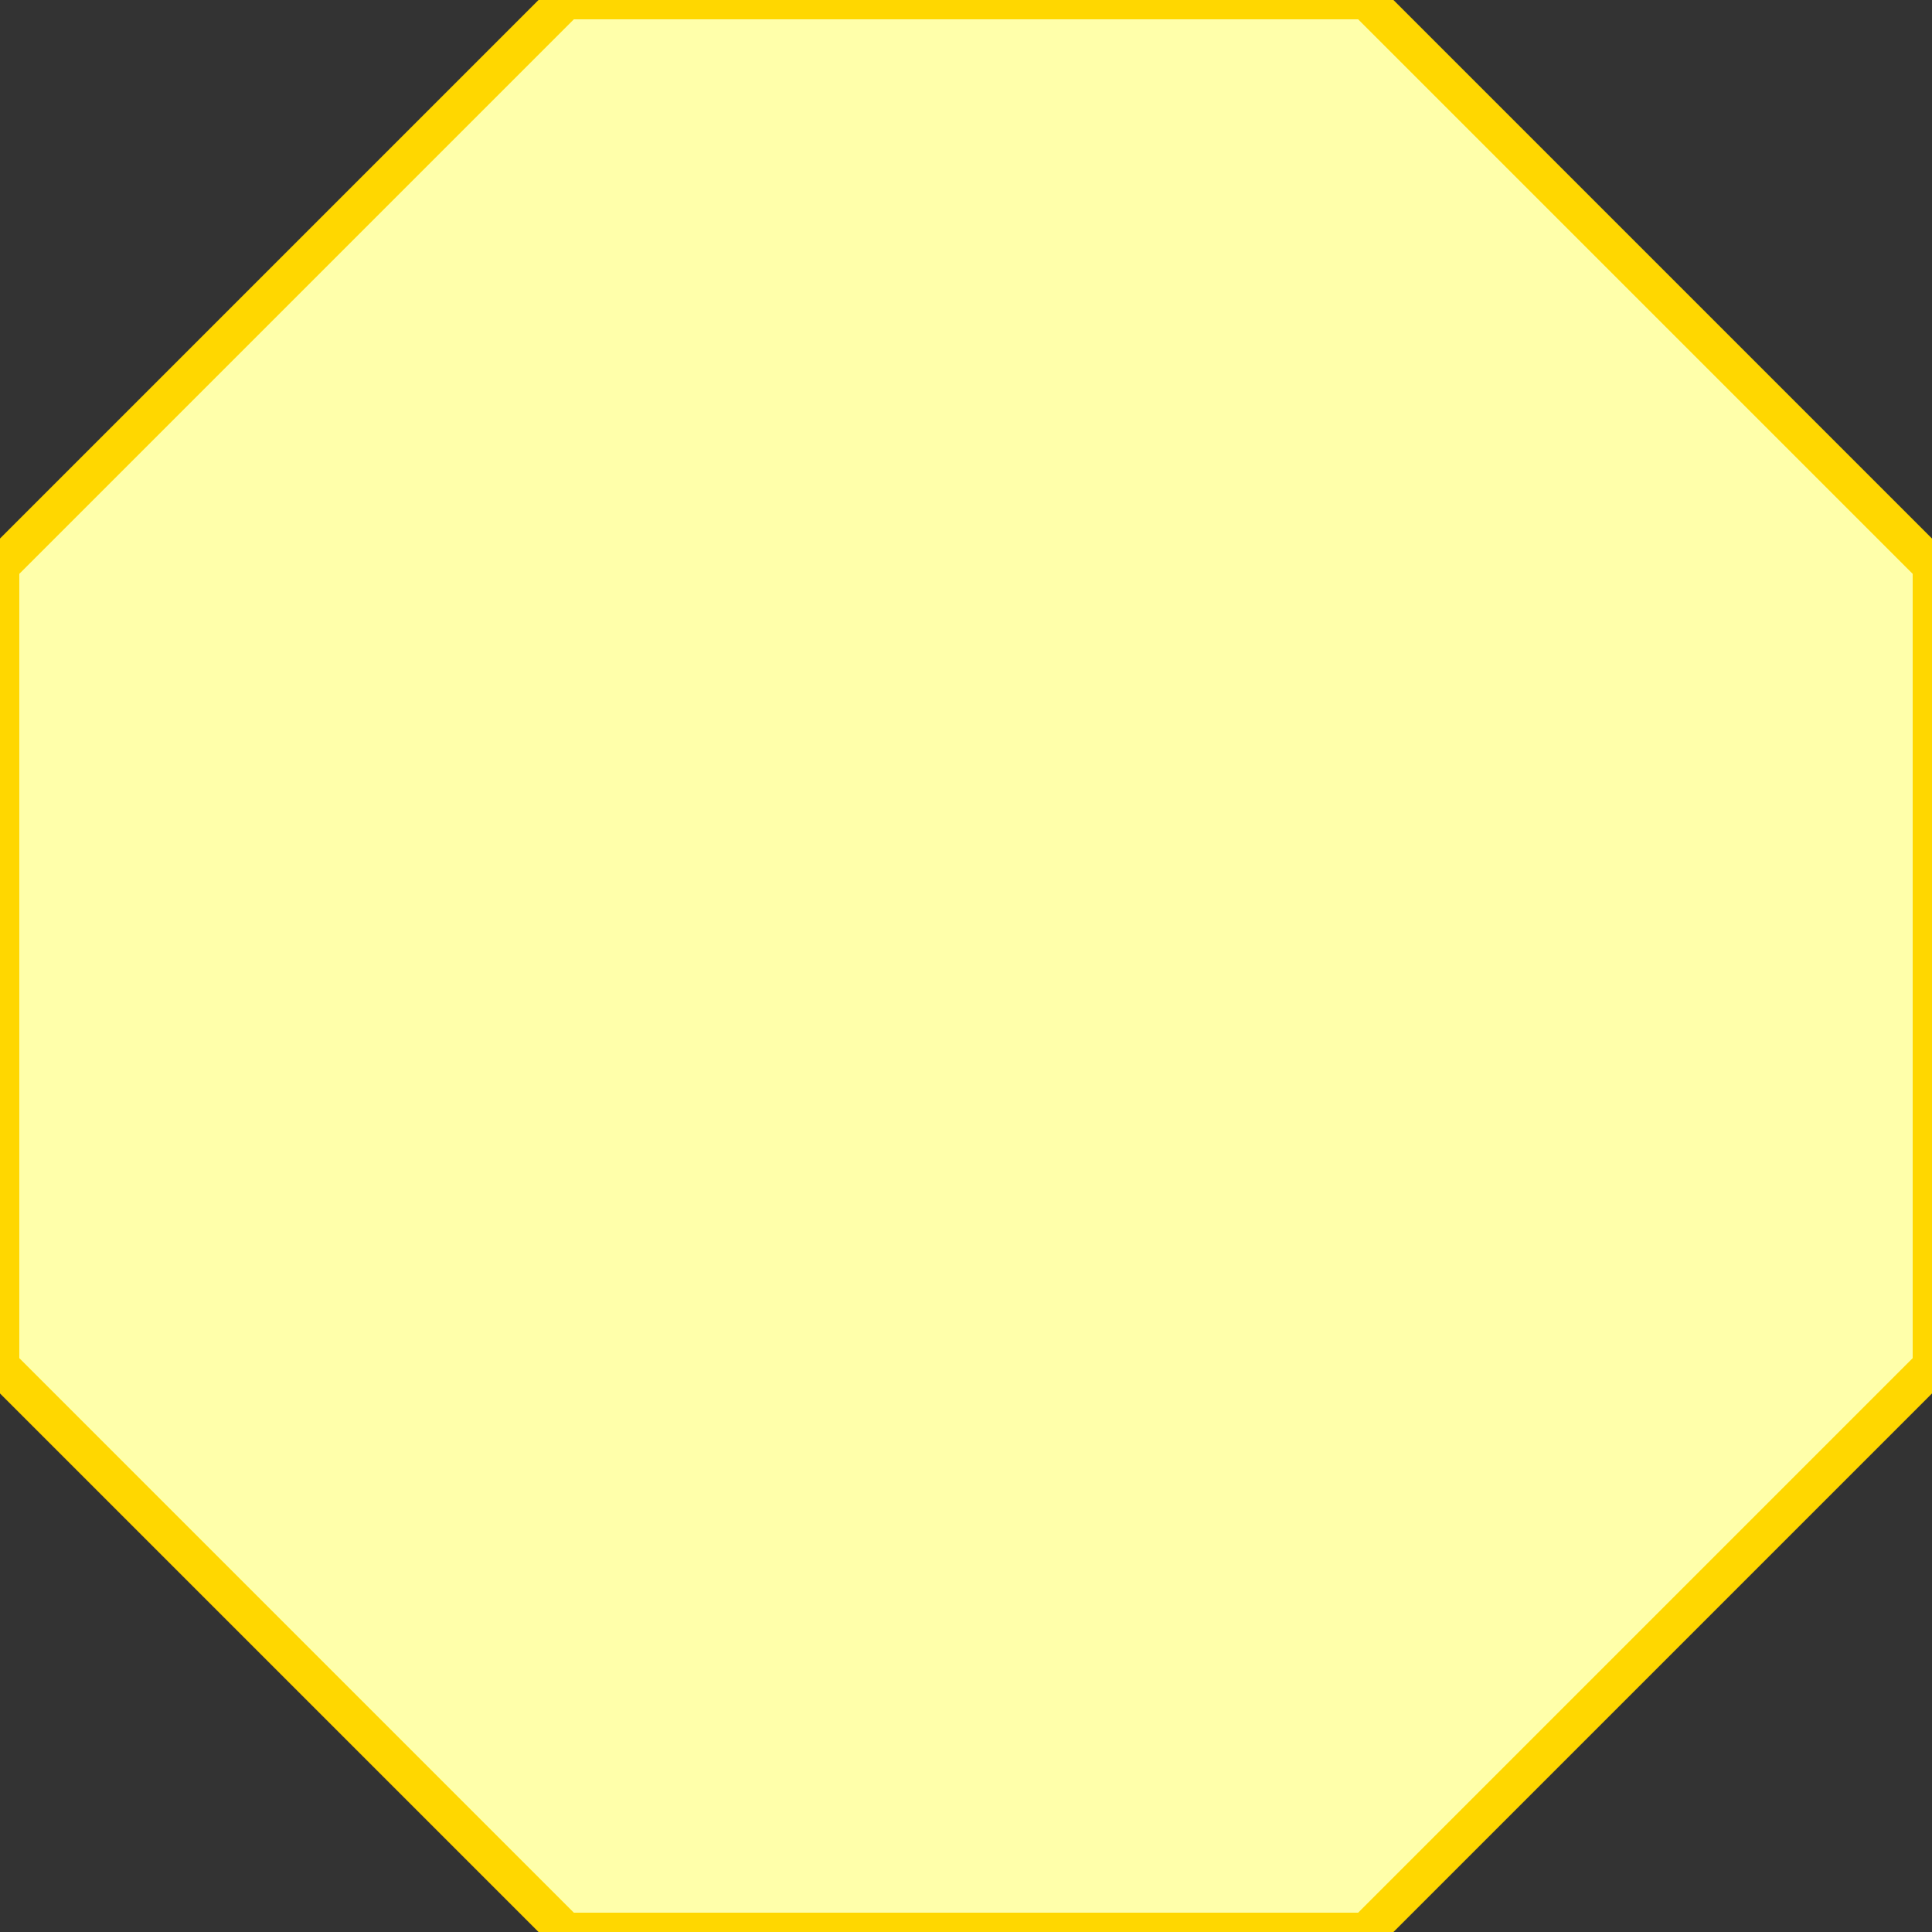
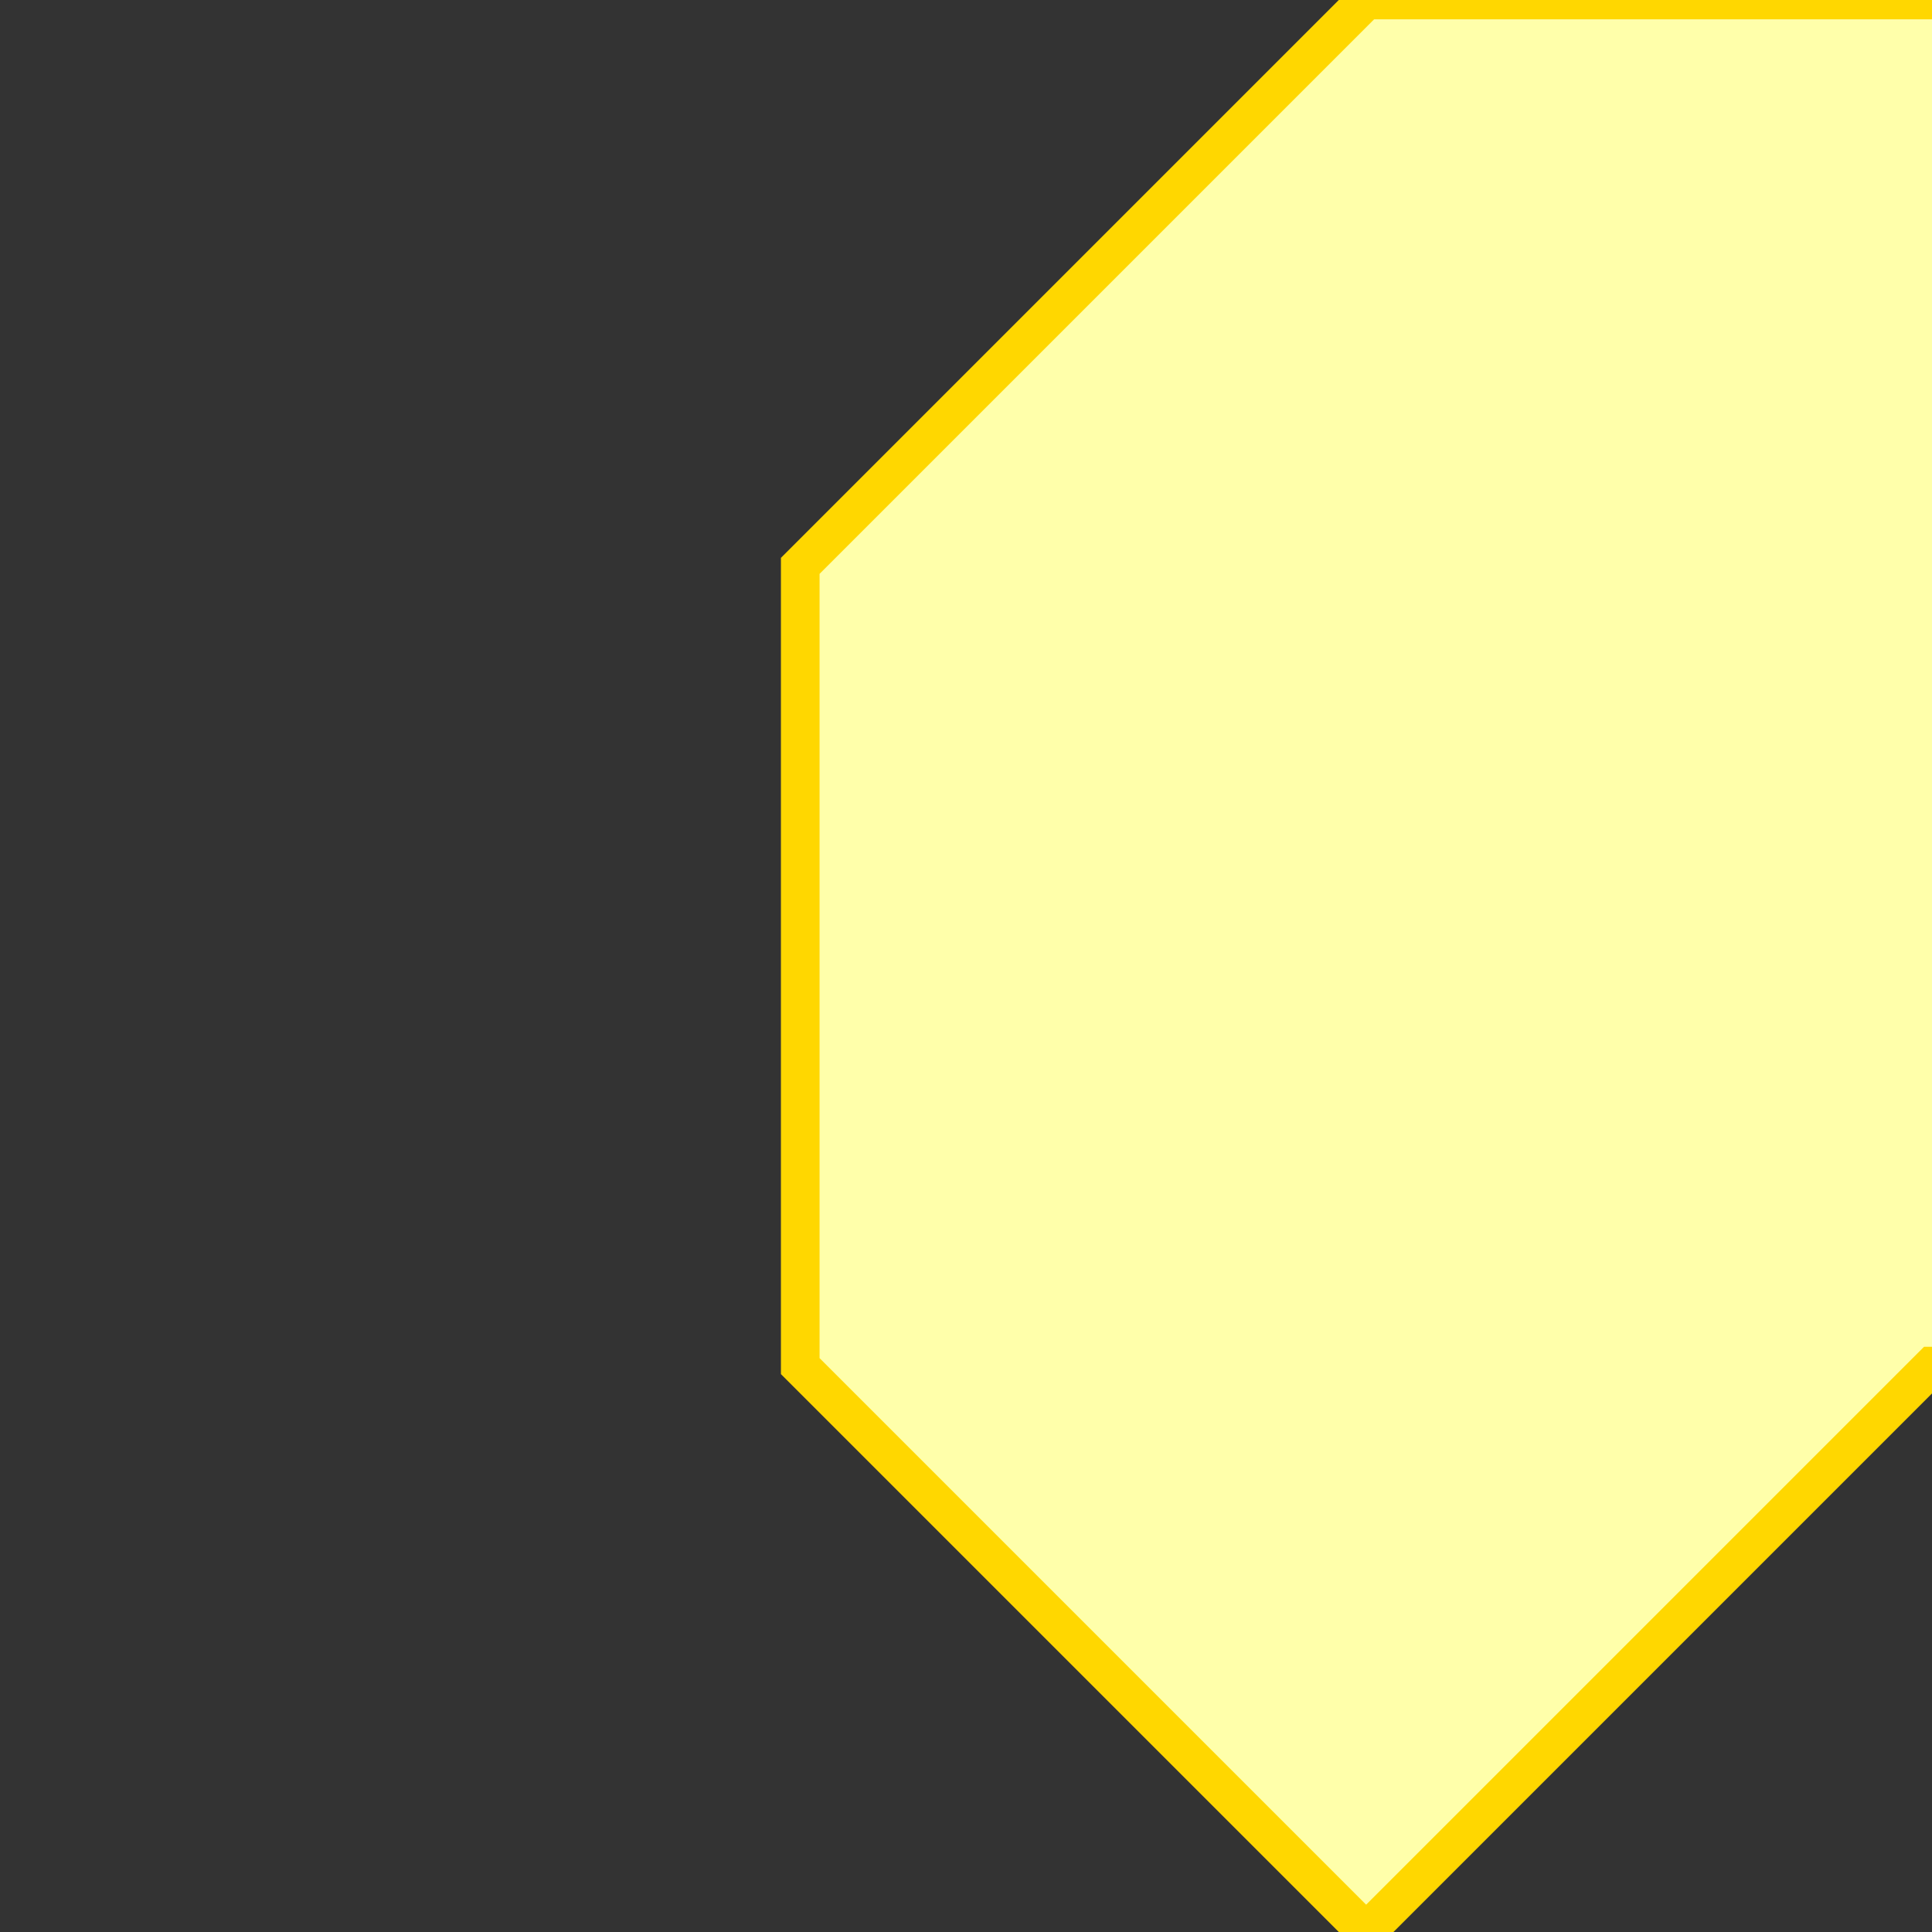
<svg xmlns="http://www.w3.org/2000/svg" width="200" height="200">
  <rect width="100%" height="100%" fill="#333333" stroke="none" />
  <title>Blue Octagon</title>
  <g>
    <title>Layer 1</title>
-     <path fill="#ffffaa" fill-rule="evenodd" stroke="#ffd700" stroke-width="4" stroke-miterlimit="4" id="path1586" d="m200,141.421l-58.579,58.579l-82.843,0l-58.579,-58.579l0,-82.843l58.579,-58.579l82.843,0l58.579,58.579l0,82.843z" />
+     <path fill="#ffffaa" fill-rule="evenodd" stroke="#ffd700" stroke-width="4" stroke-miterlimit="4" id="path1586" d="m200,141.421l-58.579,58.579l-58.579,-58.579l0,-82.843l58.579,-58.579l82.843,0l58.579,58.579l0,82.843z" />
  </g>
</svg>